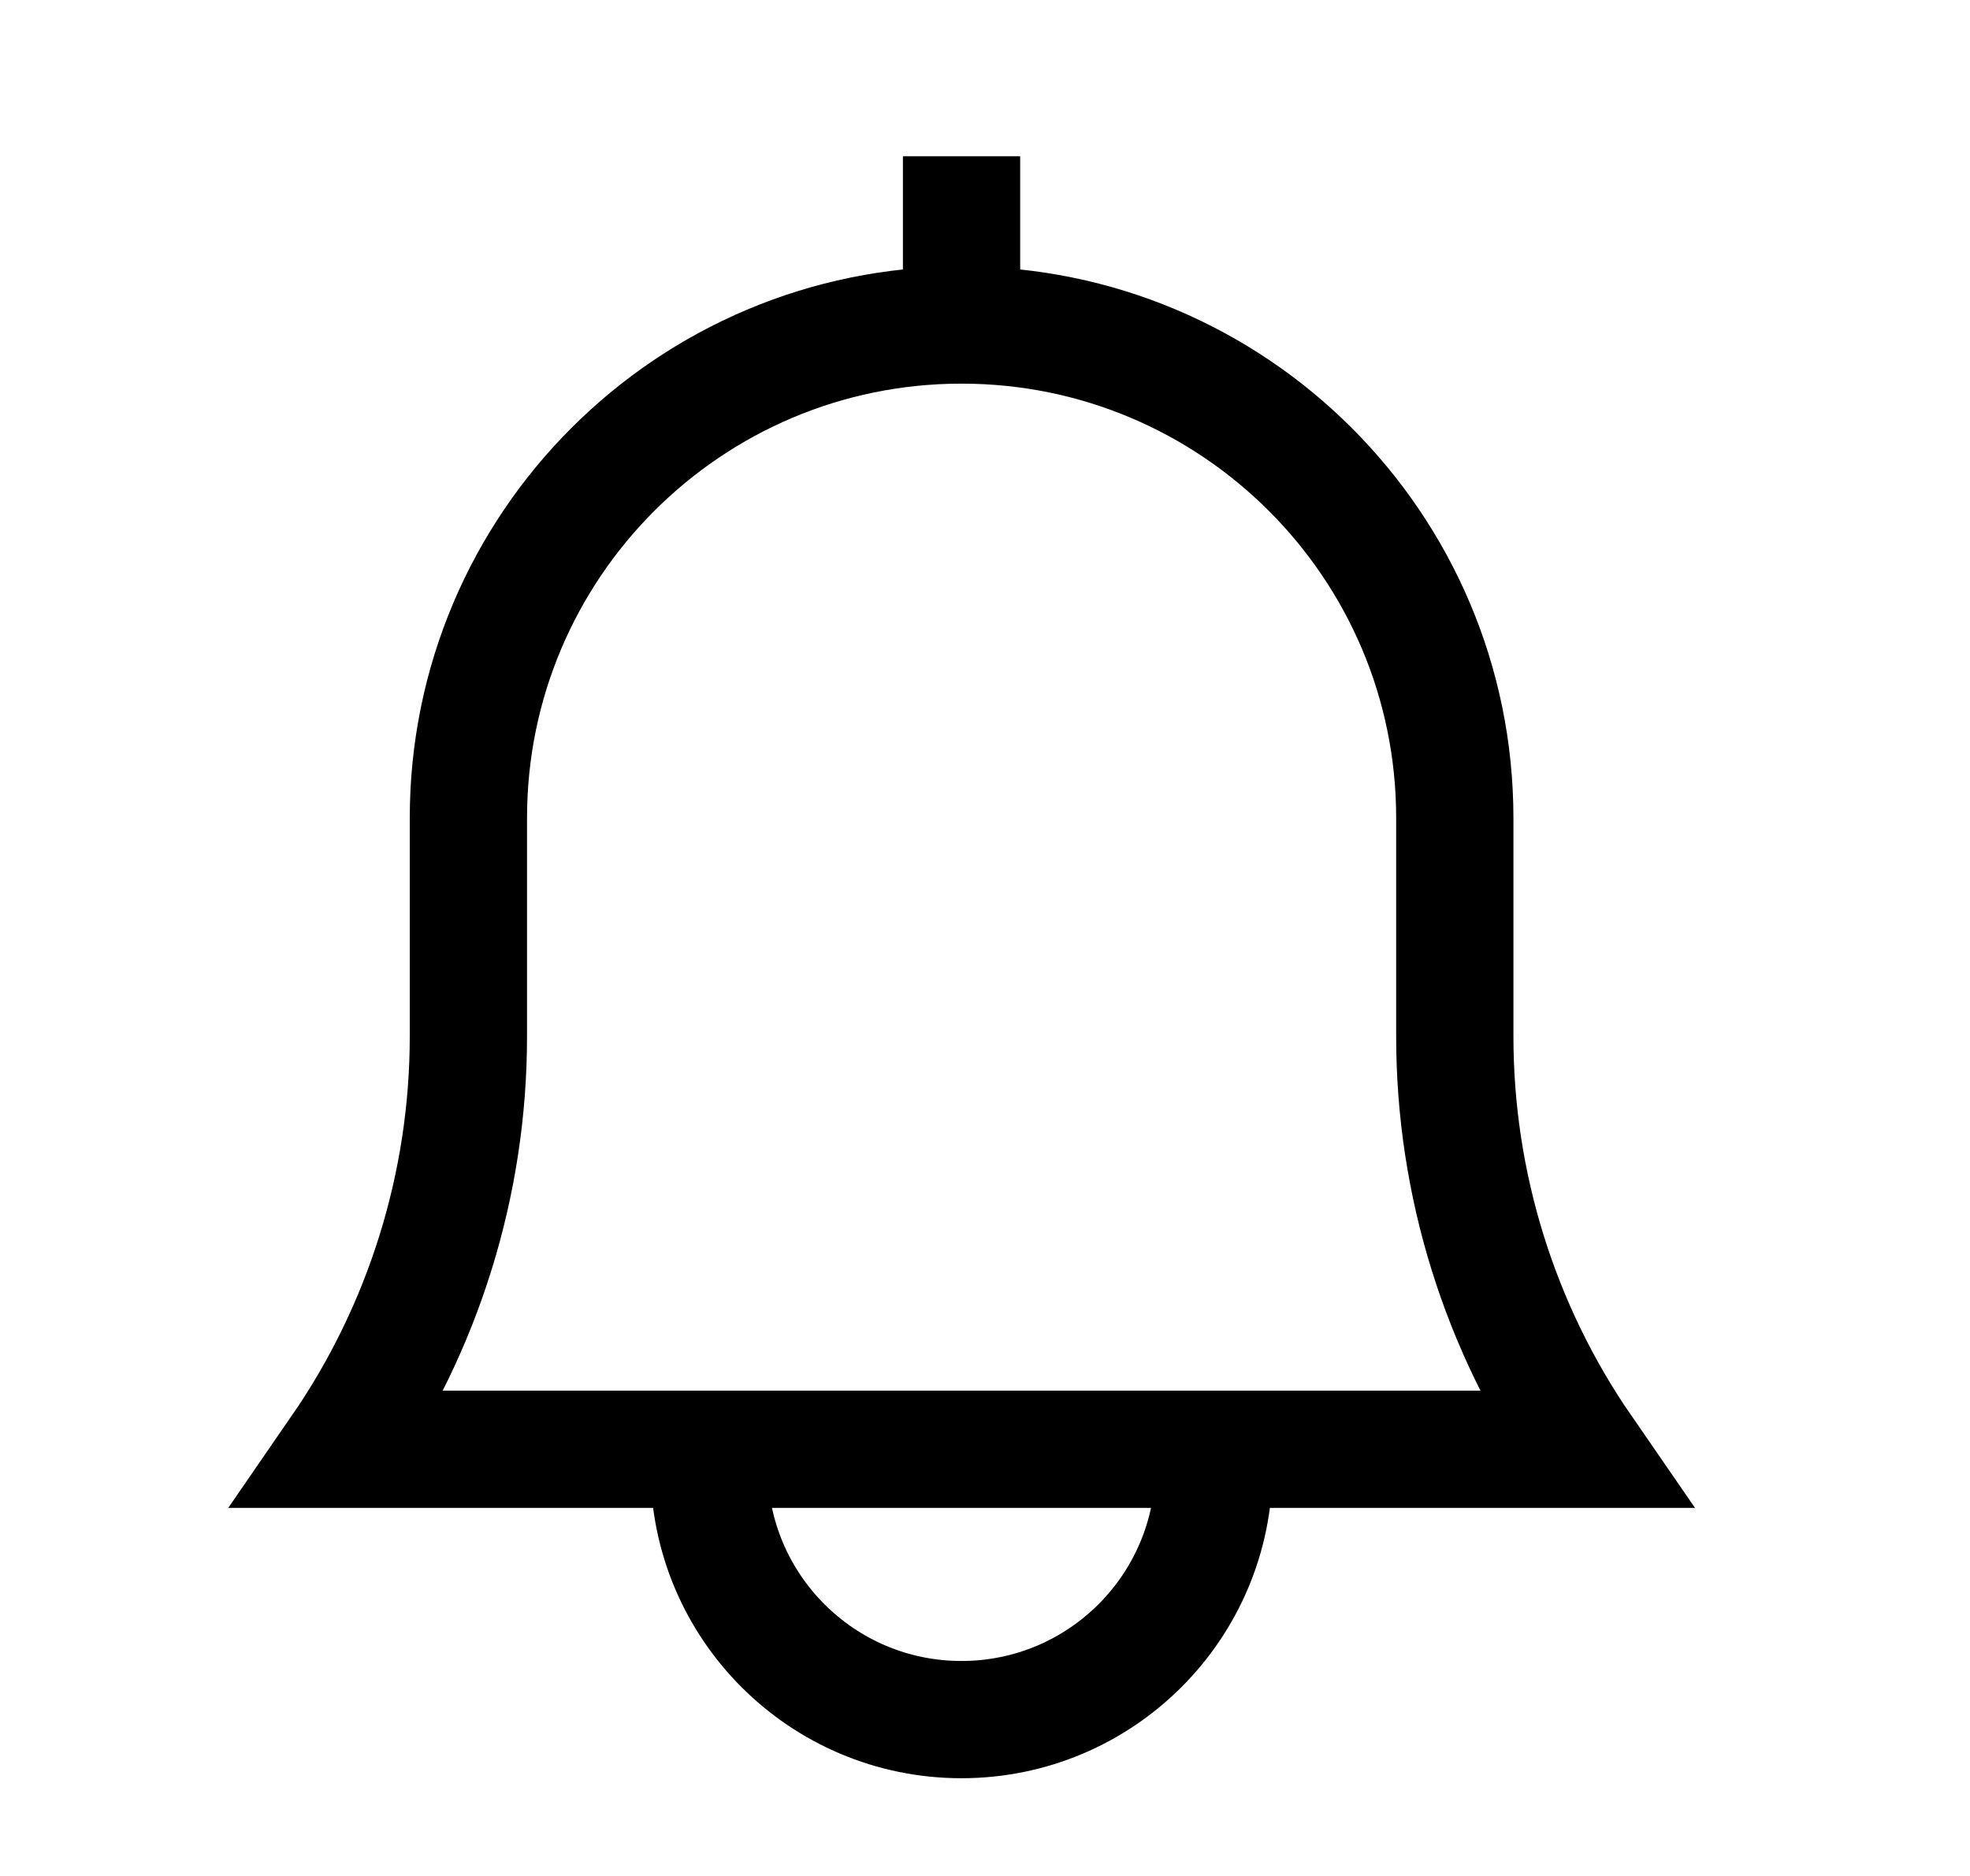
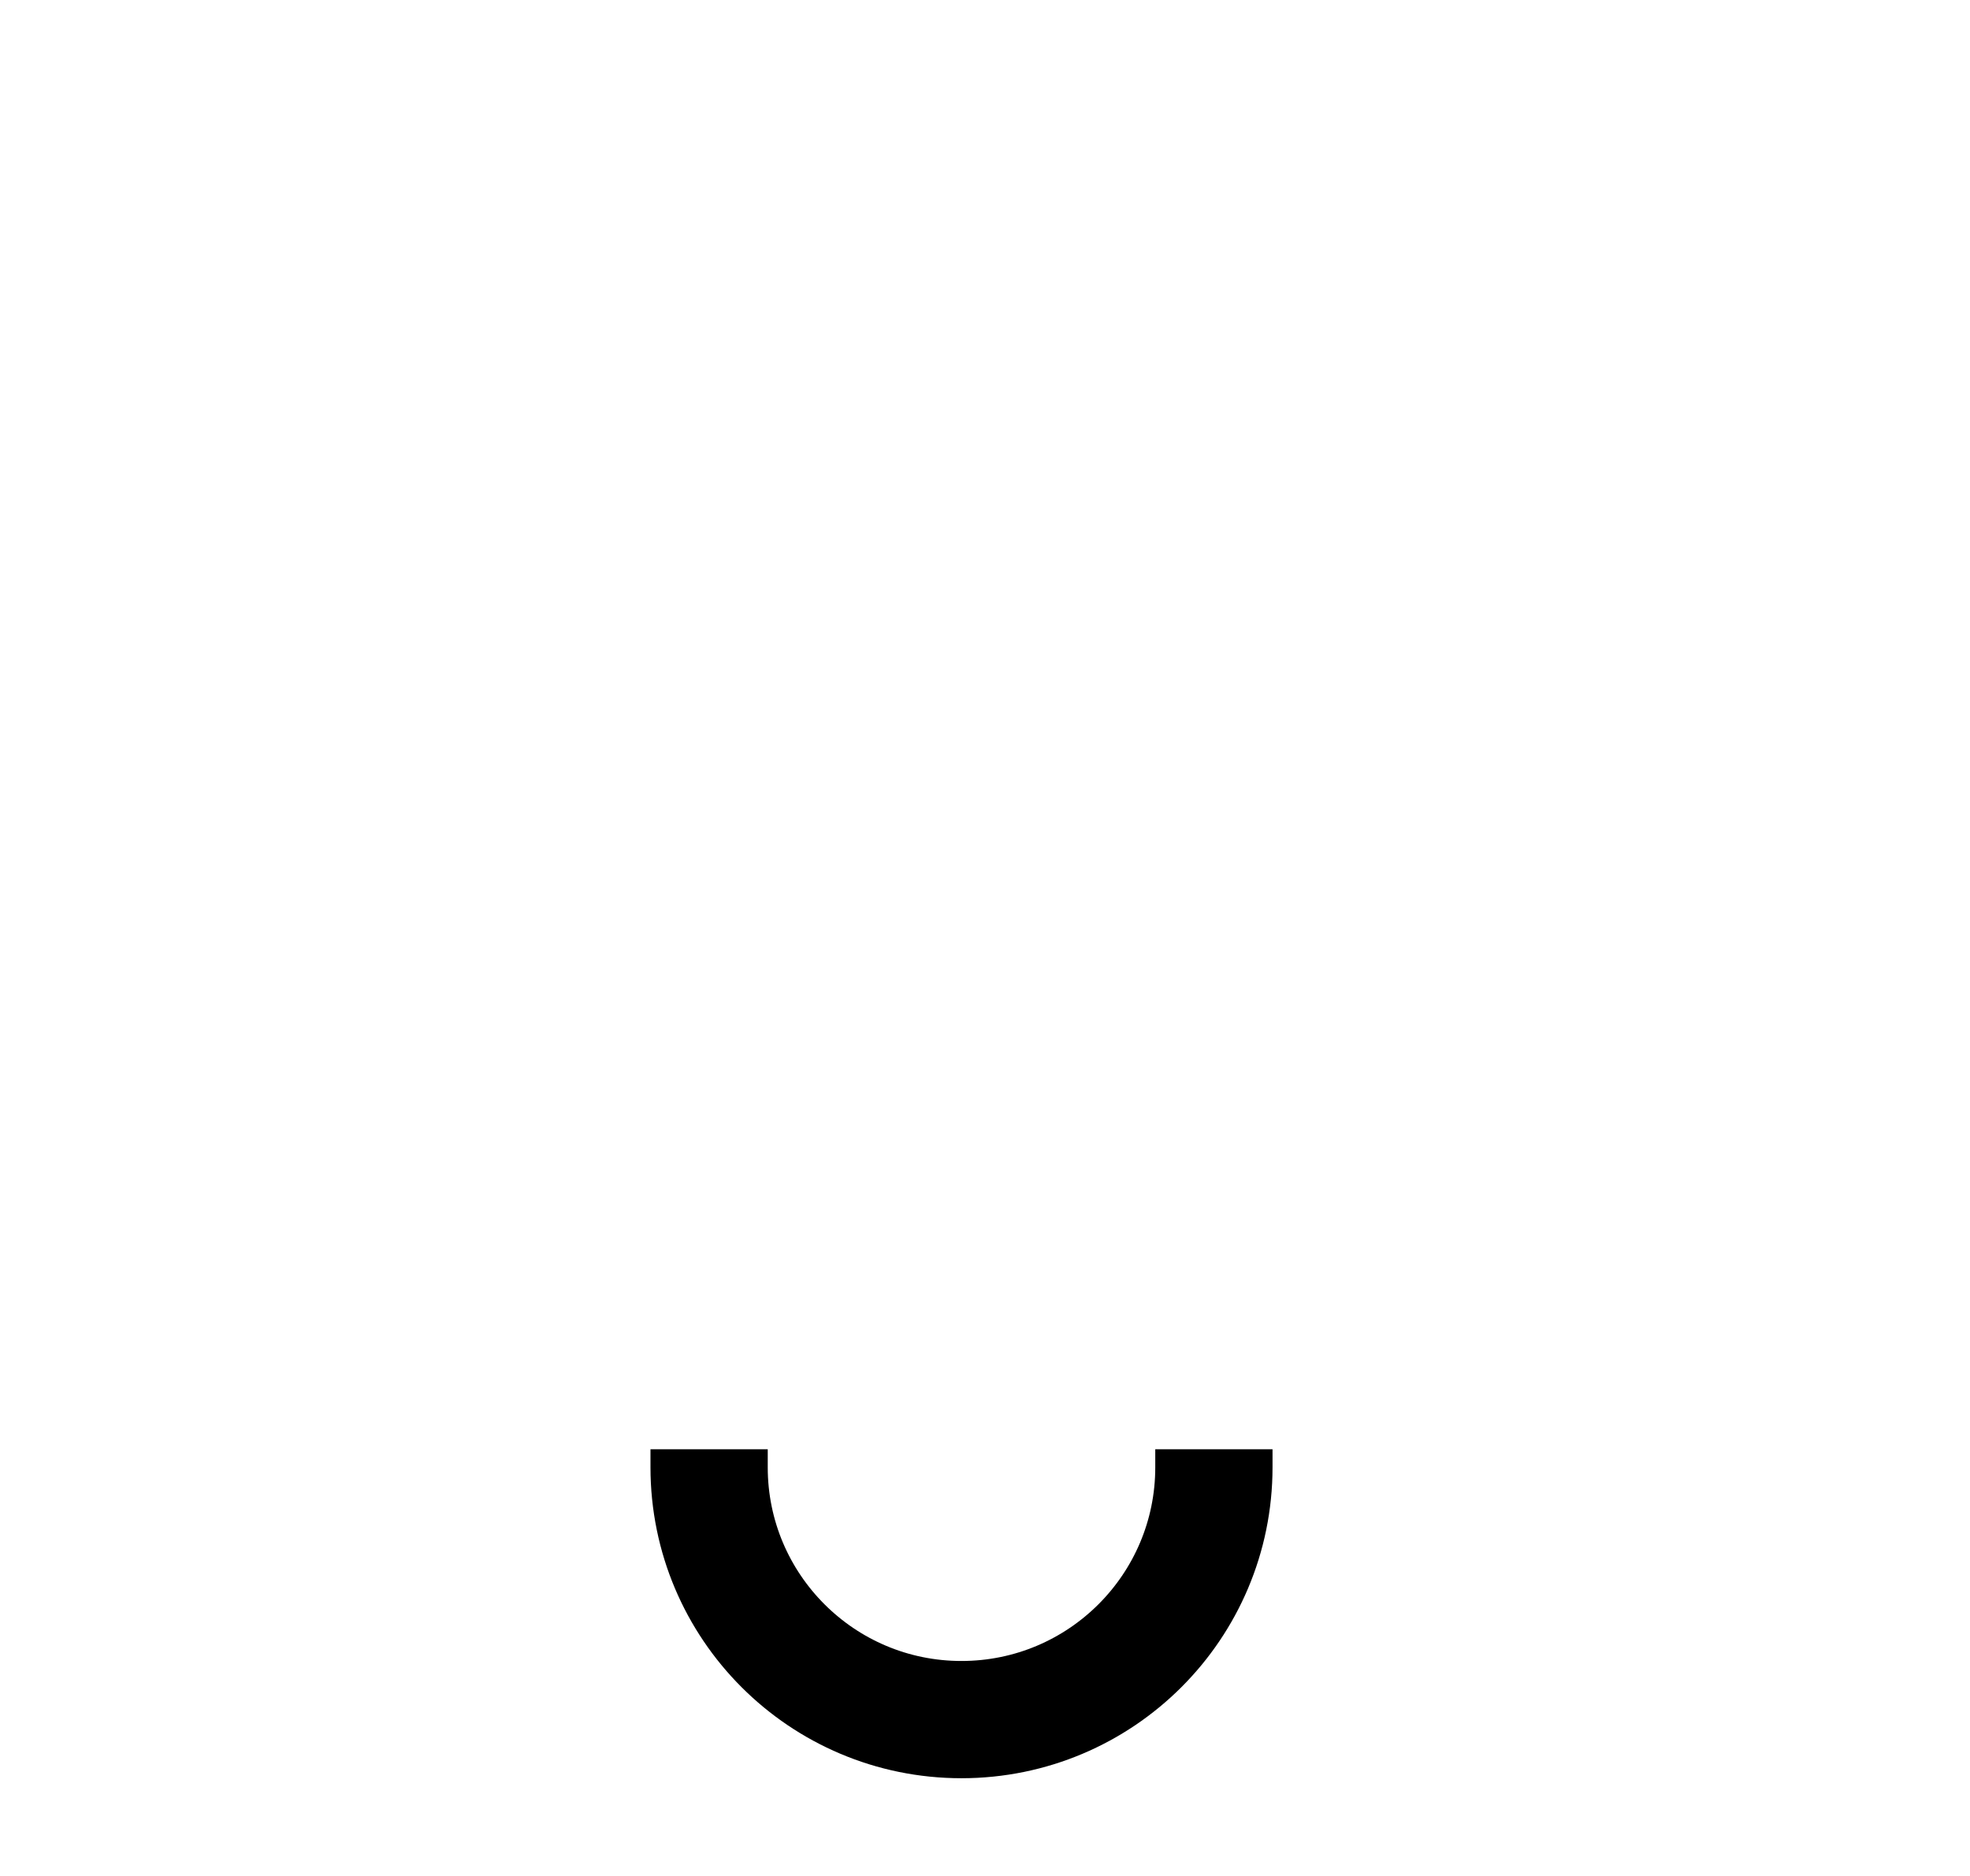
<svg xmlns="http://www.w3.org/2000/svg" width="21" height="20" viewBox="0 0 21 20" fill="none">
-   <path d="M10.25 3.465C13.154 3.465 15.508 5.819 15.508 8.722V11.05C15.508 12.622 15.985 14.157 16.878 15.451H3.623C4.515 14.157 4.993 12.622 4.993 11.05V8.722C4.993 5.819 7.347 3.465 10.25 3.465ZM10.25 3.465V1.666" stroke="black" stroke-width="1.25" />
  <path d="M12.94 15.451V15.643C12.94 17.129 11.735 18.333 10.249 18.333C8.763 18.333 7.559 17.129 7.559 15.643V15.451" stroke="black" stroke-width="1.25" />
</svg>